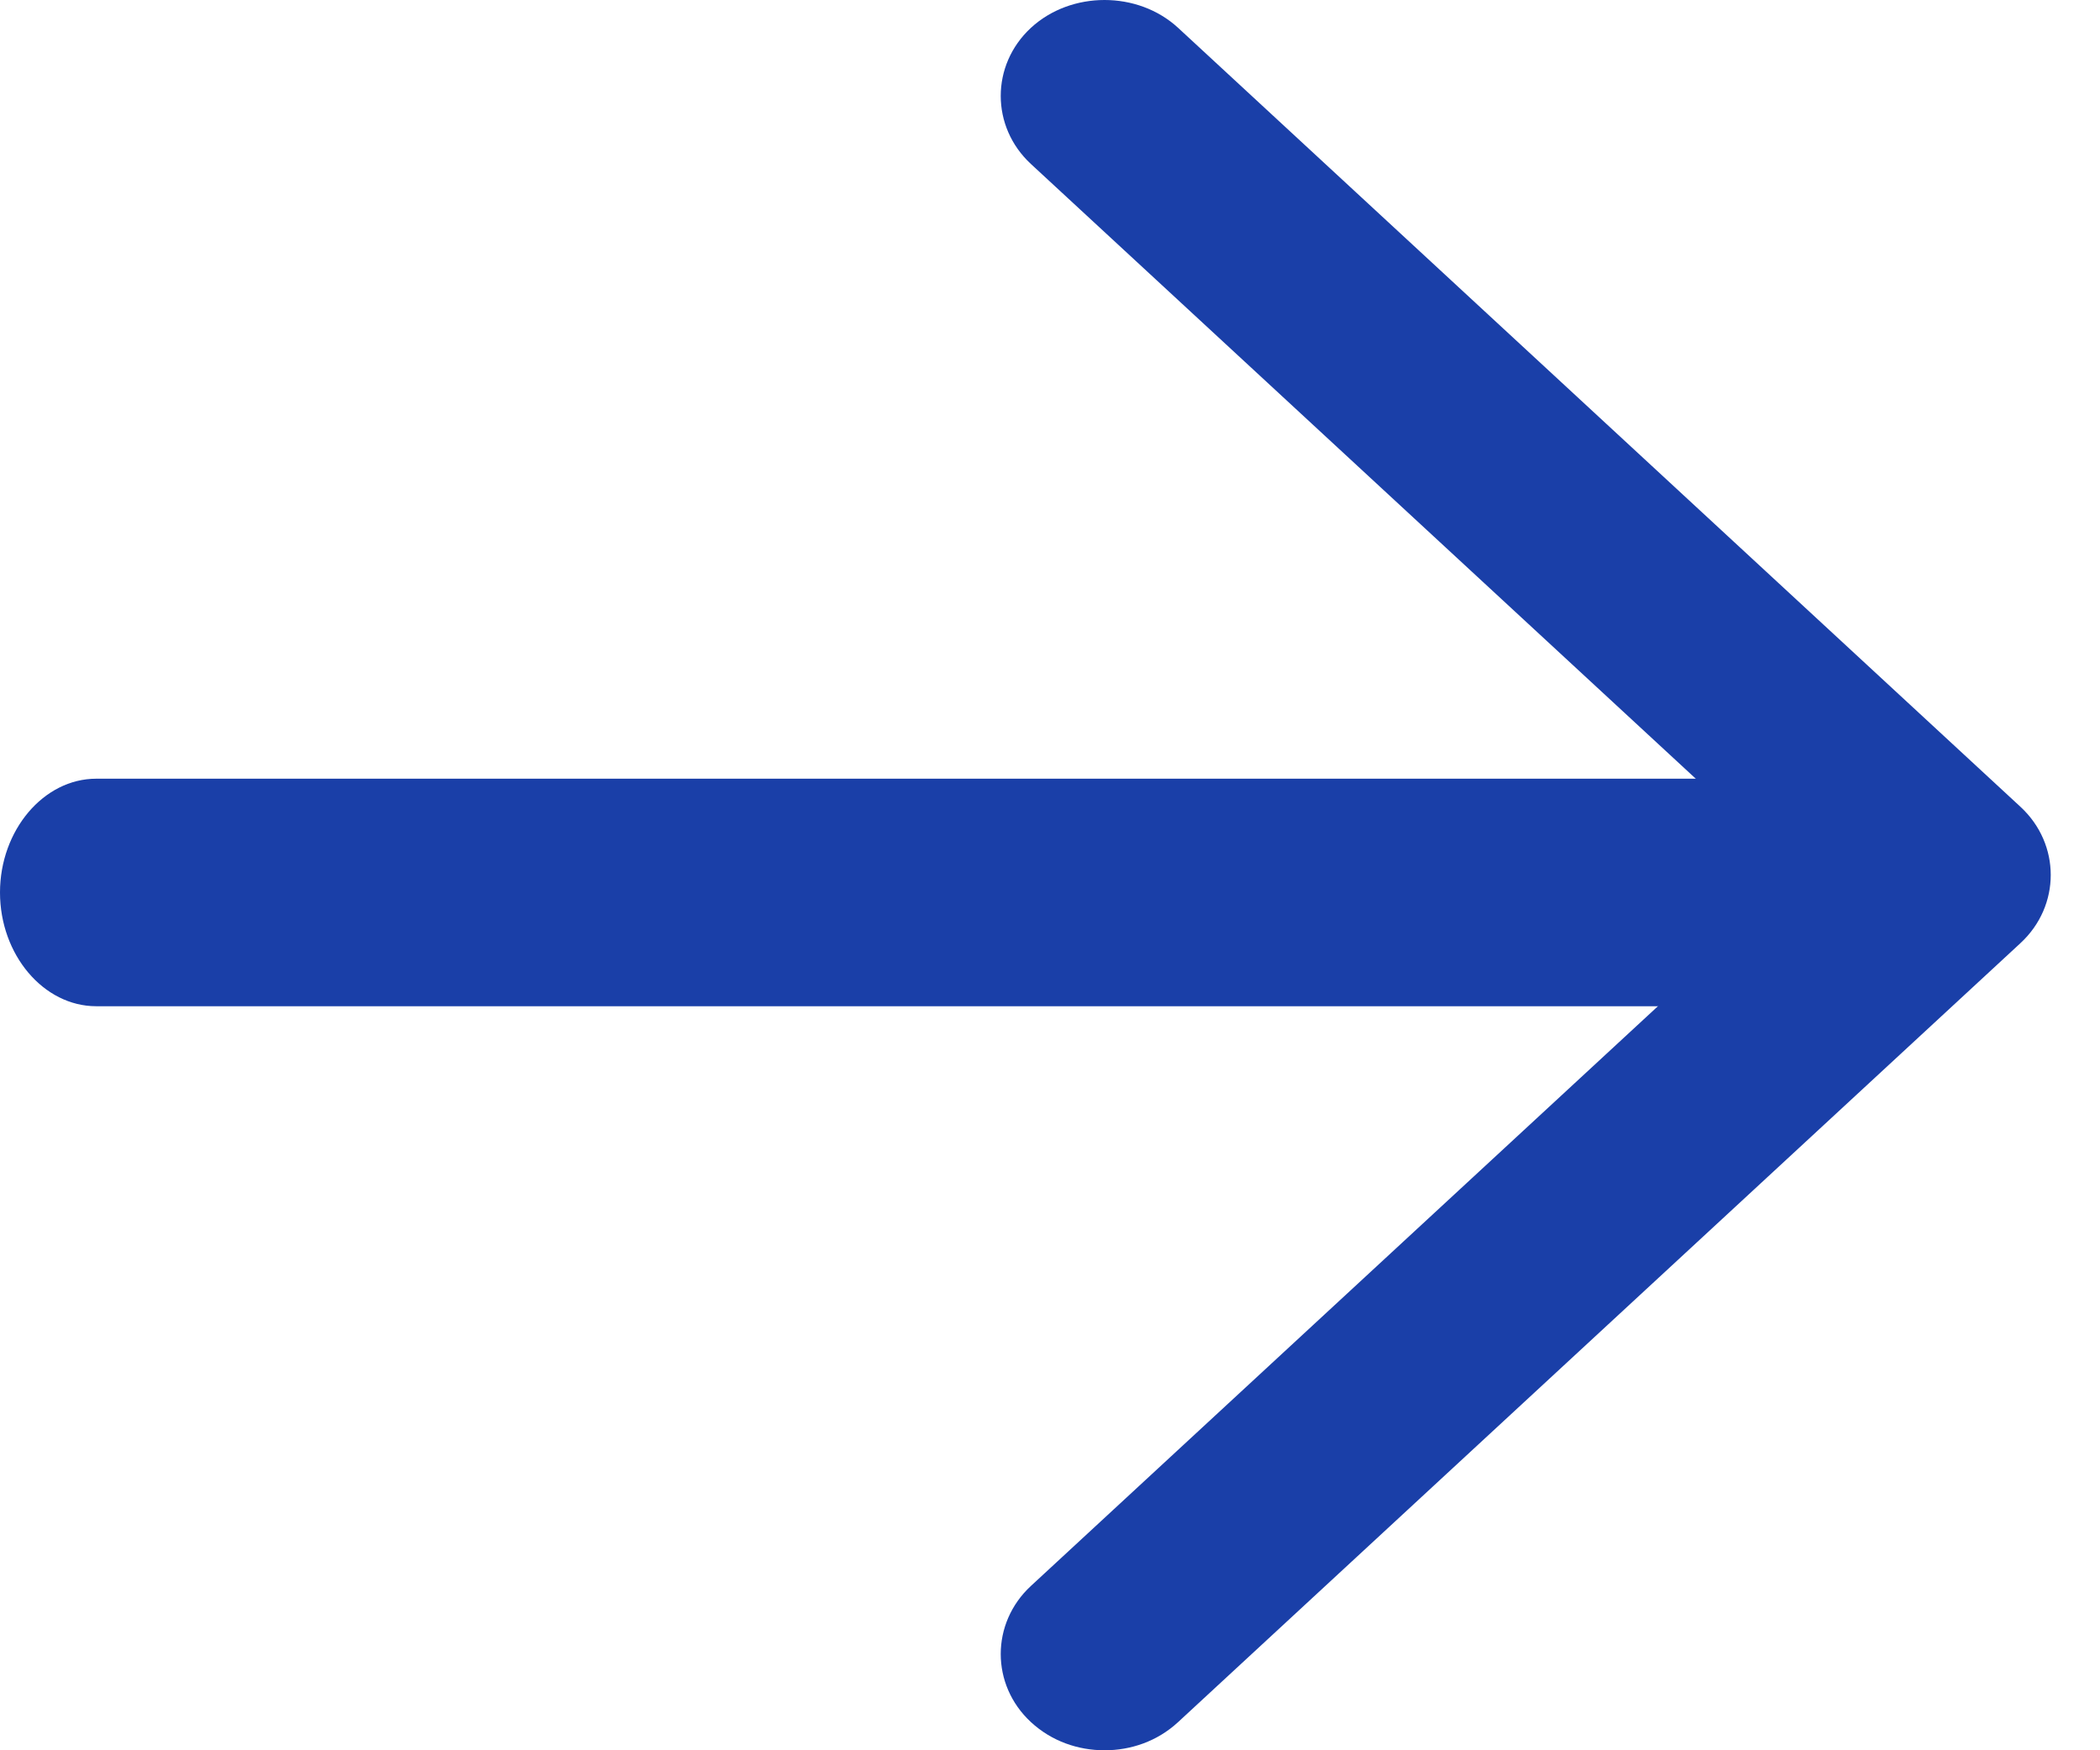
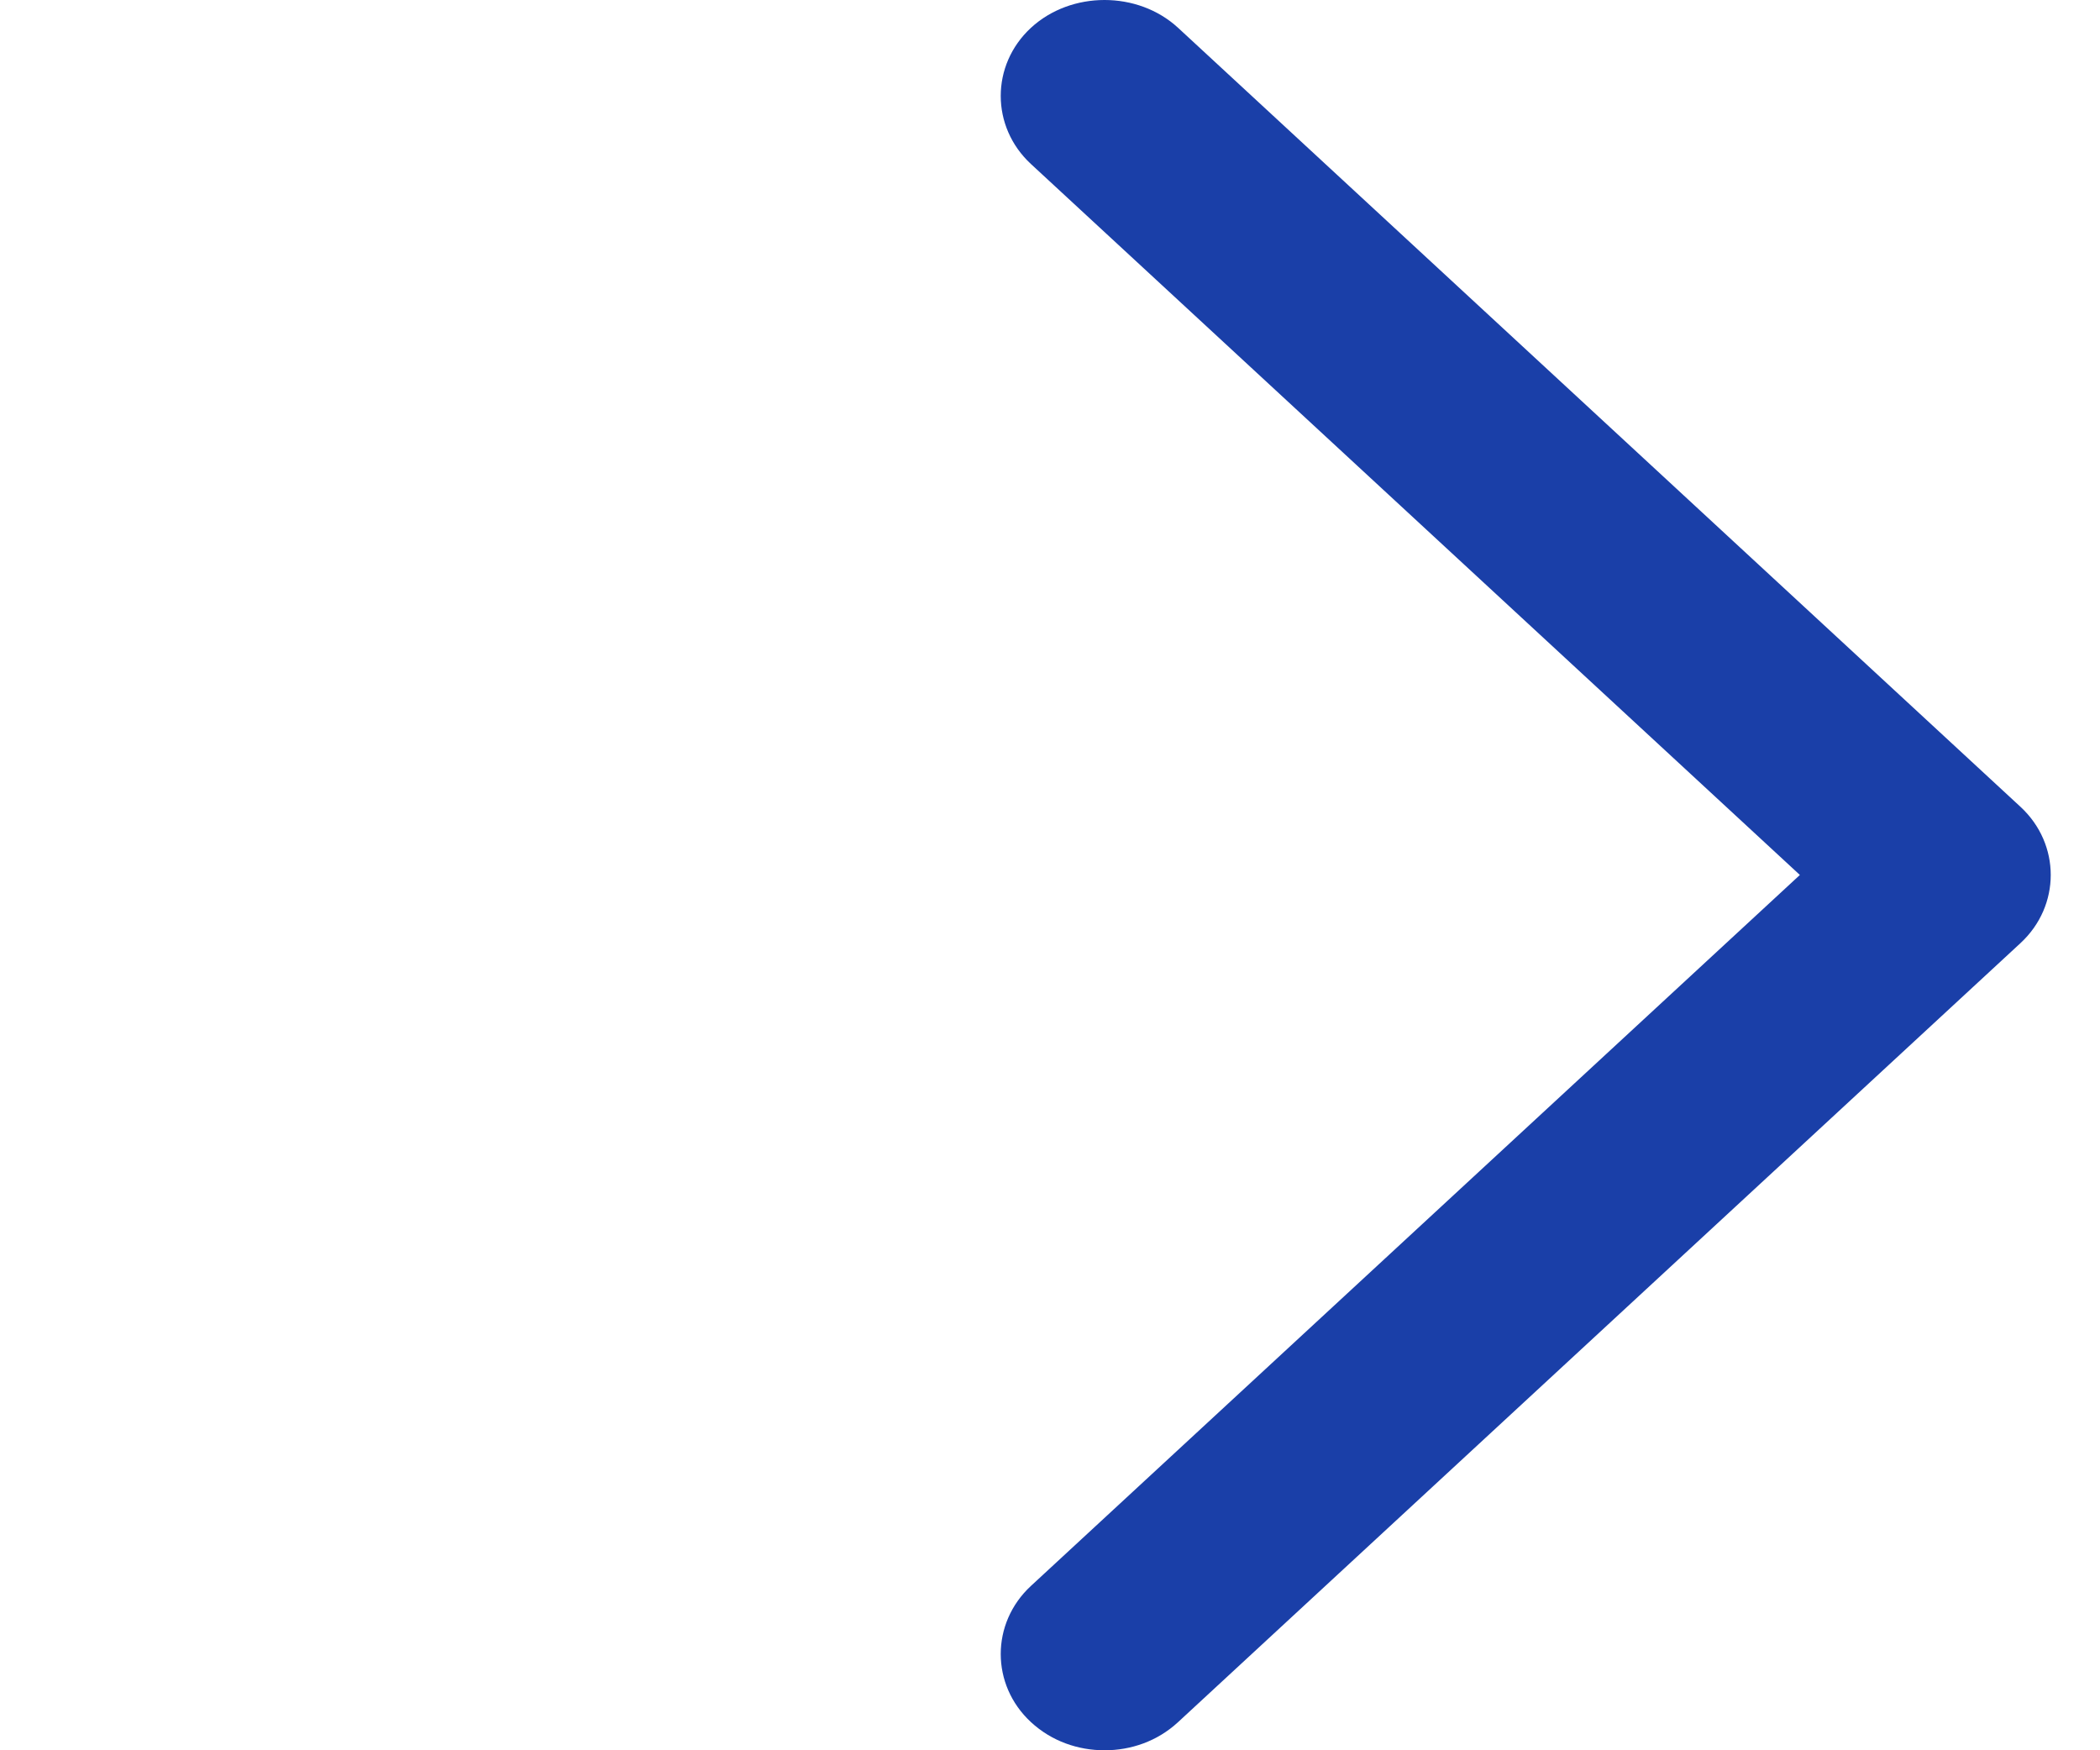
<svg xmlns="http://www.w3.org/2000/svg" width="12" height="10" viewBox="0 0 12 10" fill="none">
  <path d="M6.312 10C6.161 10 6.01 9.949 5.891 9.839C5.661 9.626 5.661 9.274 5.891 9.061L10.285 4.999L5.891 0.937C5.661 0.724 5.661 0.372 5.891 0.159C6.121 -0.053 6.502 -0.053 6.732 0.159L11.546 4.61C11.776 4.823 11.776 5.175 11.546 5.388L6.732 9.839C6.613 9.949 6.462 10 6.312 10Z" fill="#1a3fa8" />
-   <path d="M10.468 5.749H0.55C0.249 5.749 0 5.455 0 5.099C0 4.744 0.249 4.449 0.55 4.449H10.468C10.768 4.449 11.018 4.744 11.018 5.099C11.018 5.455 10.768 5.749 10.468 5.749Z" fill="#1a3fa8" />
</svg>